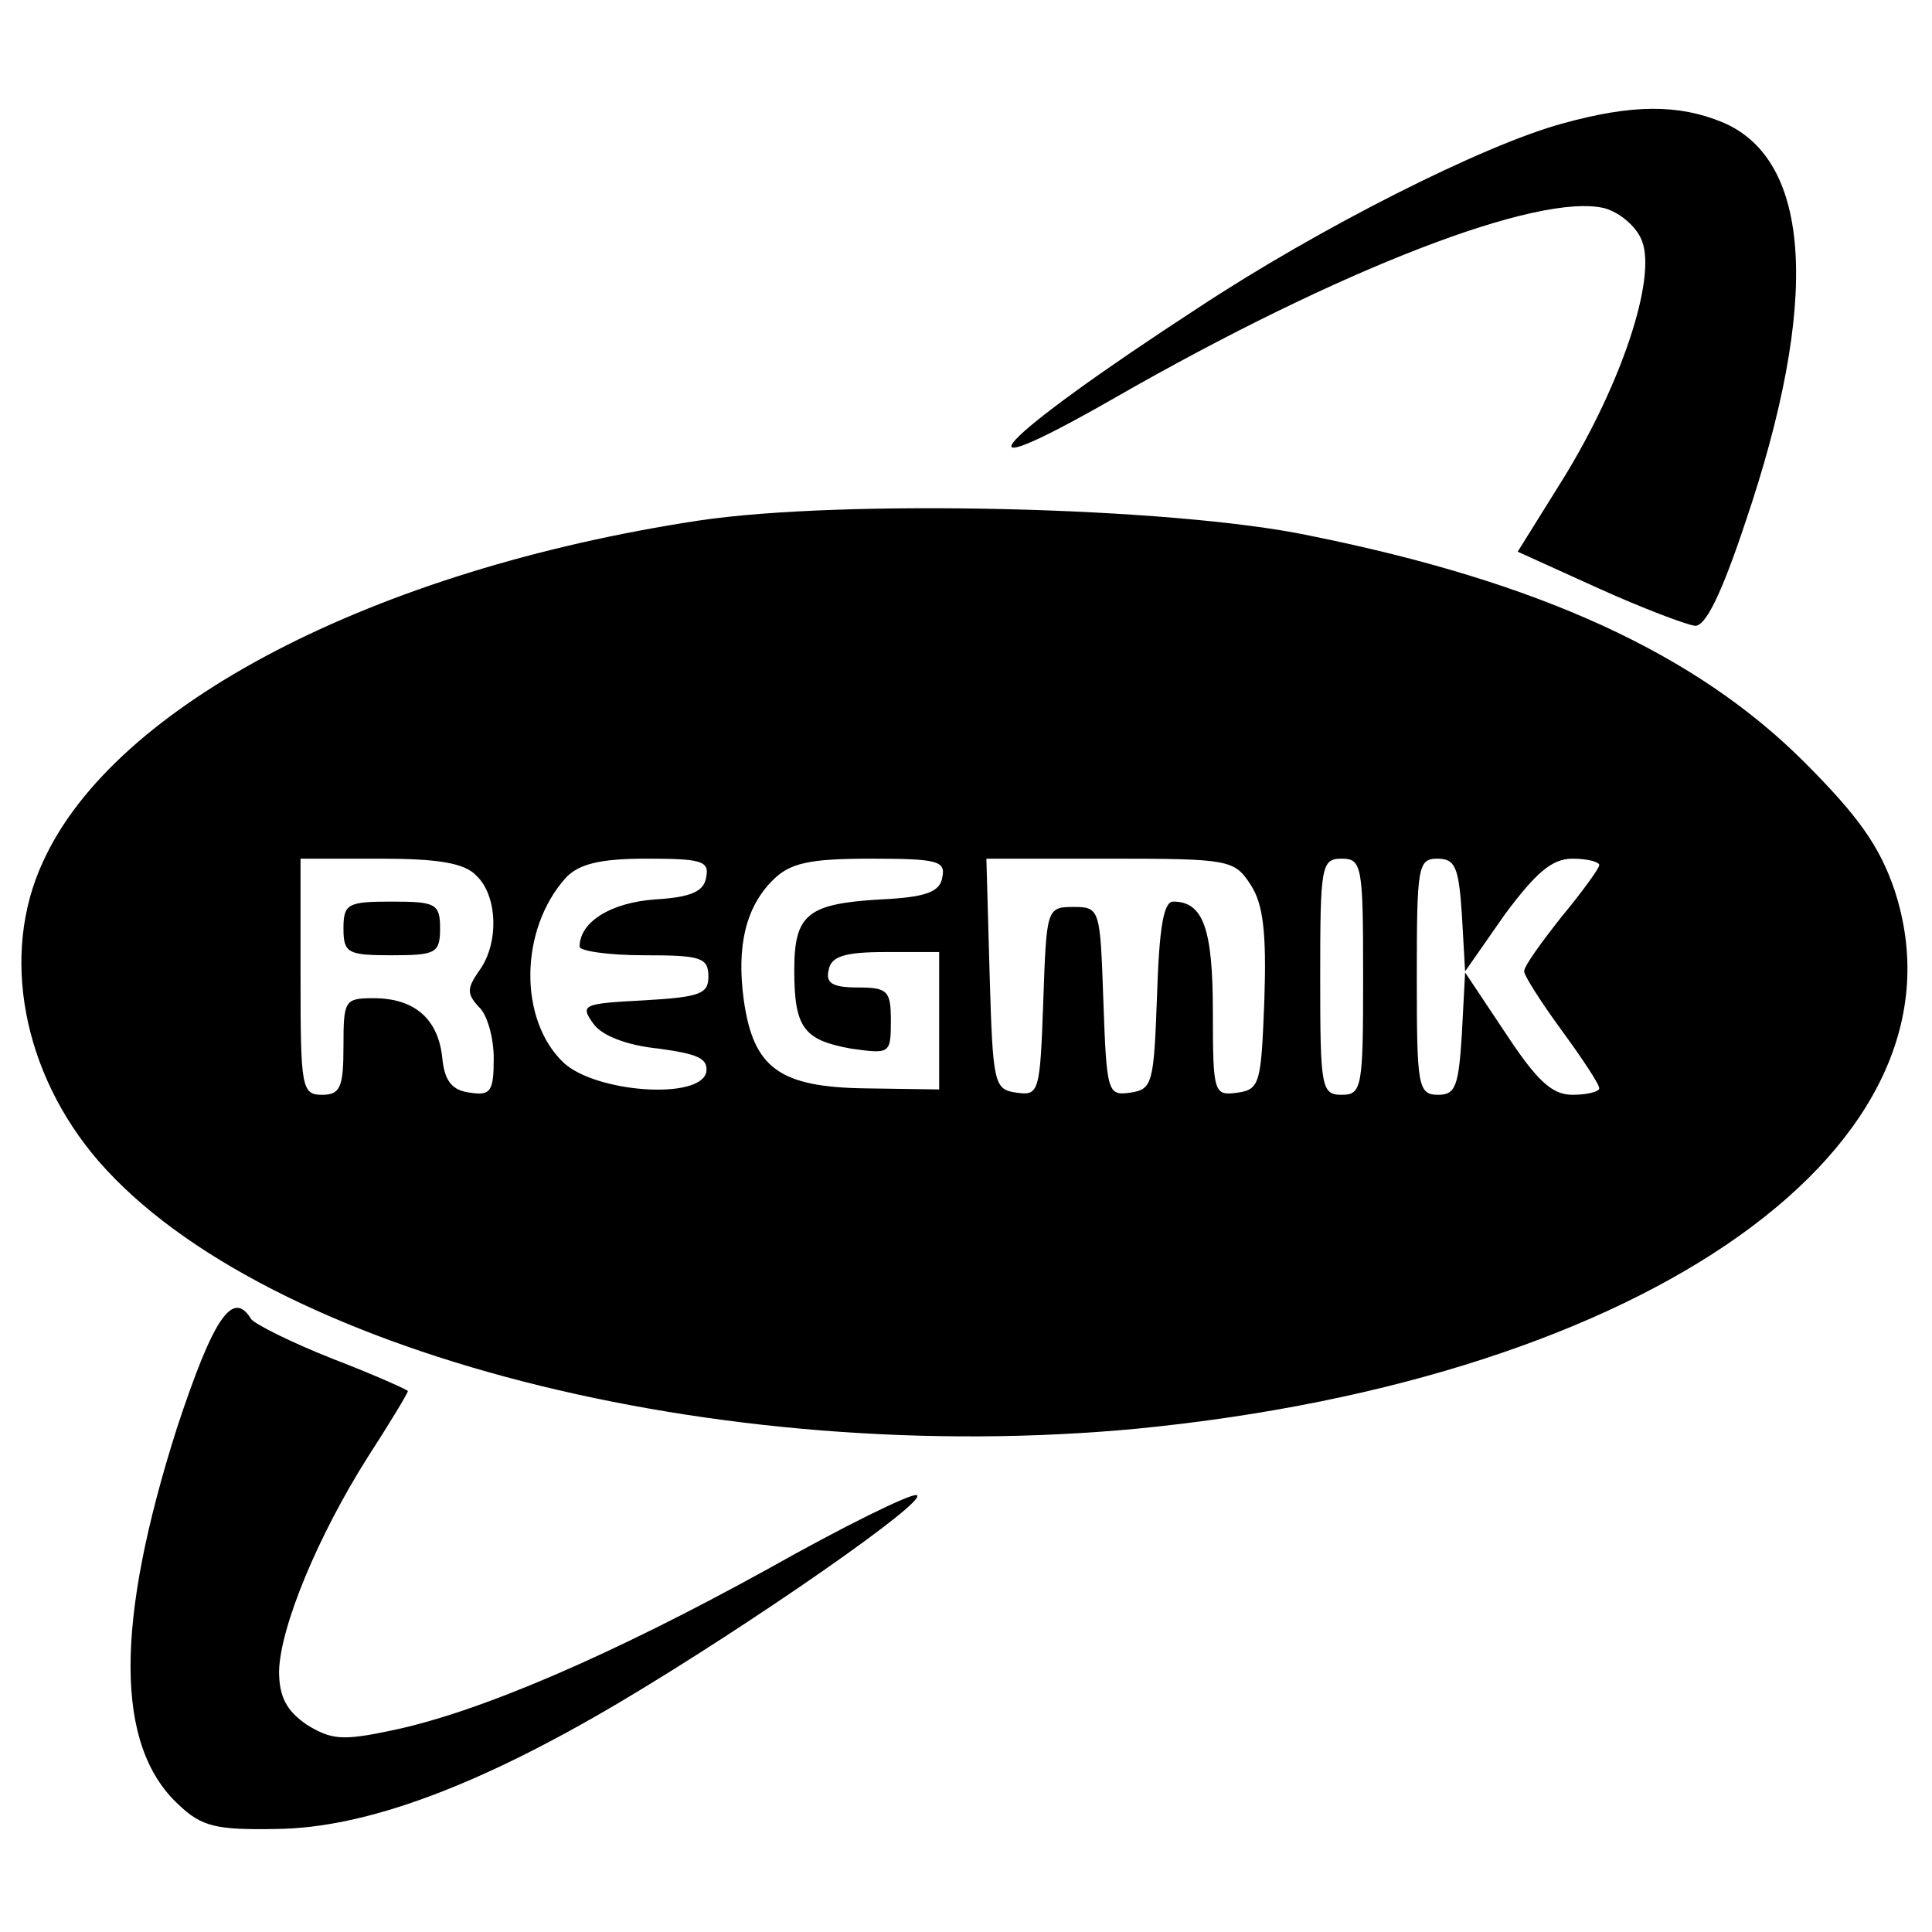
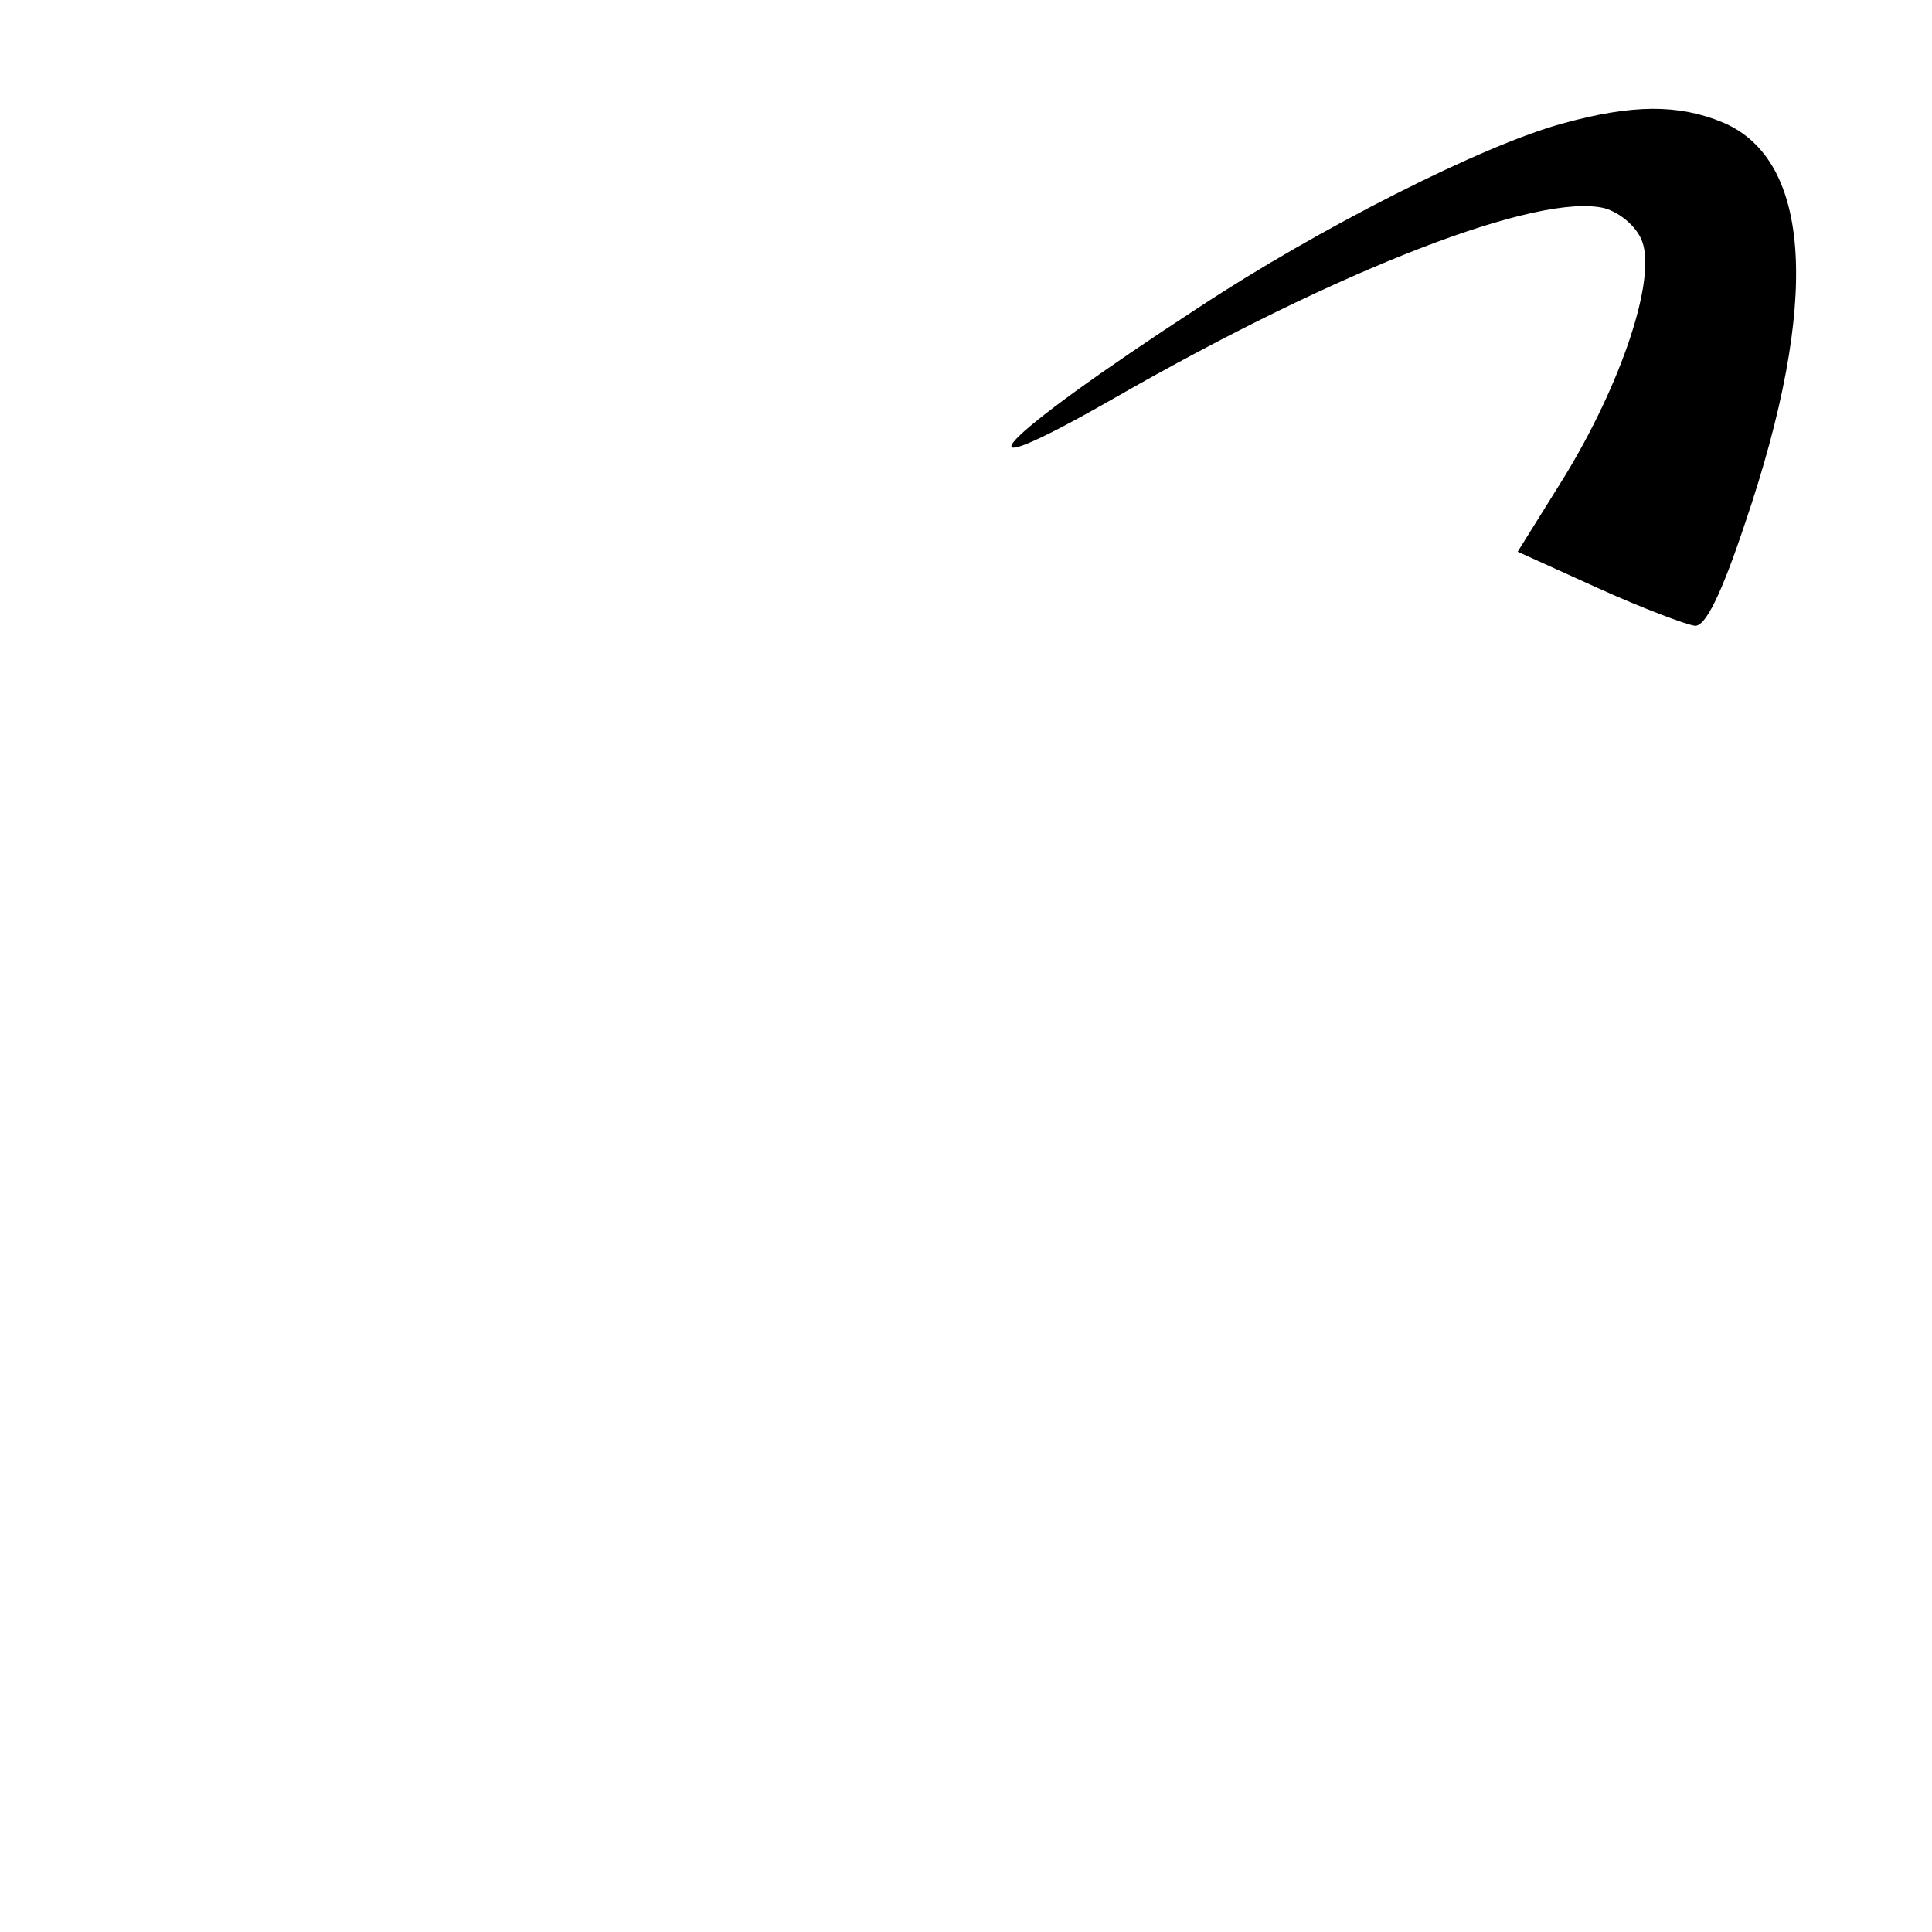
<svg xmlns="http://www.w3.org/2000/svg" version="1.0" width="180pt" height="180pt" viewBox="0 0 180 180" preserveAspectRatio="xMidYMid meet">
  <g transform="translate(0,180) scale(0.1,-0.1)" fill="#000000" stroke="none">
    <path d="M1456 1685 c-74 -20 -228 -98 -340 -172 -189 -123 -237 -175 -78 -84 211 121 396 192 457 177 14 -4 30 -17 35 -31 13 -35 -19 -132 -73 -220 l-43 -69 75 -34 c42 -19 82 -34 90 -35 10 -1 25 30 47 96 70 206 62 338 -21 373 -41 17 -84 17 -149 -1z" />
-     <path d="M651 1315 c-303 -46 -545 -172 -611 -318 -40 -86 -19 -197 52 -279 155 -178 577 -286 968 -249 477 47 783 265 705 502 -14 41 -34 69 -84 119 -101 101 -247 168 -461 211 -128 27 -436 34 -569 14z m-207 -331 c20 -19 21 -64 2 -89 -11 -16 -11 -21 0 -33 8 -7 14 -29 14 -48 0 -31 -3 -35 -22 -32 -17 2 -24 11 -26 33 -4 36 -26 55 -64 55 -27 0 -28 -2 -28 -45 0 -38 -3 -45 -20 -45 -19 0 -20 7 -20 110 l0 110 74 0 c54 0 79 -4 90 -16z m214 -1 c-2 -14 -15 -19 -48 -21 -41 -3 -70 -21 -70 -44 0 -4 27 -8 60 -8 53 0 60 -2 60 -20 0 -16 -8 -19 -60 -22 -57 -3 -60 -4 -47 -22 8 -11 31 -20 61 -23 36 -5 46 -9 44 -22 -6 -26 -103 -19 -133 9 -42 40 -41 124 2 172 12 13 32 18 75 18 51 0 59 -2 56 -17z m220 0 c-2 -14 -15 -19 -58 -21 -68 -4 -80 -14 -80 -66 0 -54 9 -65 53 -73 36 -5 37 -5 37 26 0 28 -3 31 -31 31 -23 0 -30 4 -27 16 2 13 15 17 53 17 l50 0 0 -64 0 -64 -68 1 c-81 1 -105 19 -114 82 -7 51 2 87 27 112 16 16 34 20 91 20 62 0 70 -2 67 -17z m287 -7 c12 -18 15 -45 13 -107 -3 -78 -4 -84 -25 -87 -22 -3 -23 -1 -23 75 0 78 -9 103 -37 103 -9 0 -13 -25 -15 -87 -3 -82 -4 -88 -25 -91 -21 -3 -22 0 -25 85 -3 86 -3 88 -28 88 -25 0 -25 -2 -28 -88 -3 -85 -4 -88 -25 -85 -21 3 -22 8 -25 111 l-3 107 115 0 c111 0 116 -1 131 -24z m105 -86 c0 -103 -1 -110 -20 -110 -19 0 -20 7 -20 110 0 103 1 110 20 110 19 0 20 -7 20 -110z m92 58 l3 -53 37 53 c29 39 44 52 63 52 14 0 25 -3 25 -6 0 -3 -16 -25 -35 -48 -19 -24 -35 -46 -35 -51 0 -4 16 -29 35 -55 19 -26 35 -50 35 -54 0 -3 -11 -6 -25 -6 -19 0 -33 13 -62 57 l-38 57 -3 -57 c-3 -49 -6 -57 -22 -57 -19 0 -20 8 -20 110 0 102 1 110 19 110 17 0 20 -8 23 -52z" />
-     <path d="M320 935 c0 -23 4 -25 45 -25 41 0 45 2 45 25 0 23 -4 25 -45 25 -41 0 -45 -2 -45 -25z" />
-     <path d="M165 470 c-58 -182 -58 -296 1 -351 22 -21 35 -24 92 -23 83 1 188 40 321 119 121 72 288 188 275 192 -5 2 -68 -29 -139 -69 -145 -80 -268 -133 -349 -150 -47 -10 -57 -9 -80 5 -19 13 -26 26 -26 50 1 41 36 126 83 200 20 31 37 59 37 61 0 1 -31 15 -70 30 -38 15 -72 32 -76 37 -17 28 -35 2 -69 -101z" />
  </g>
</svg>